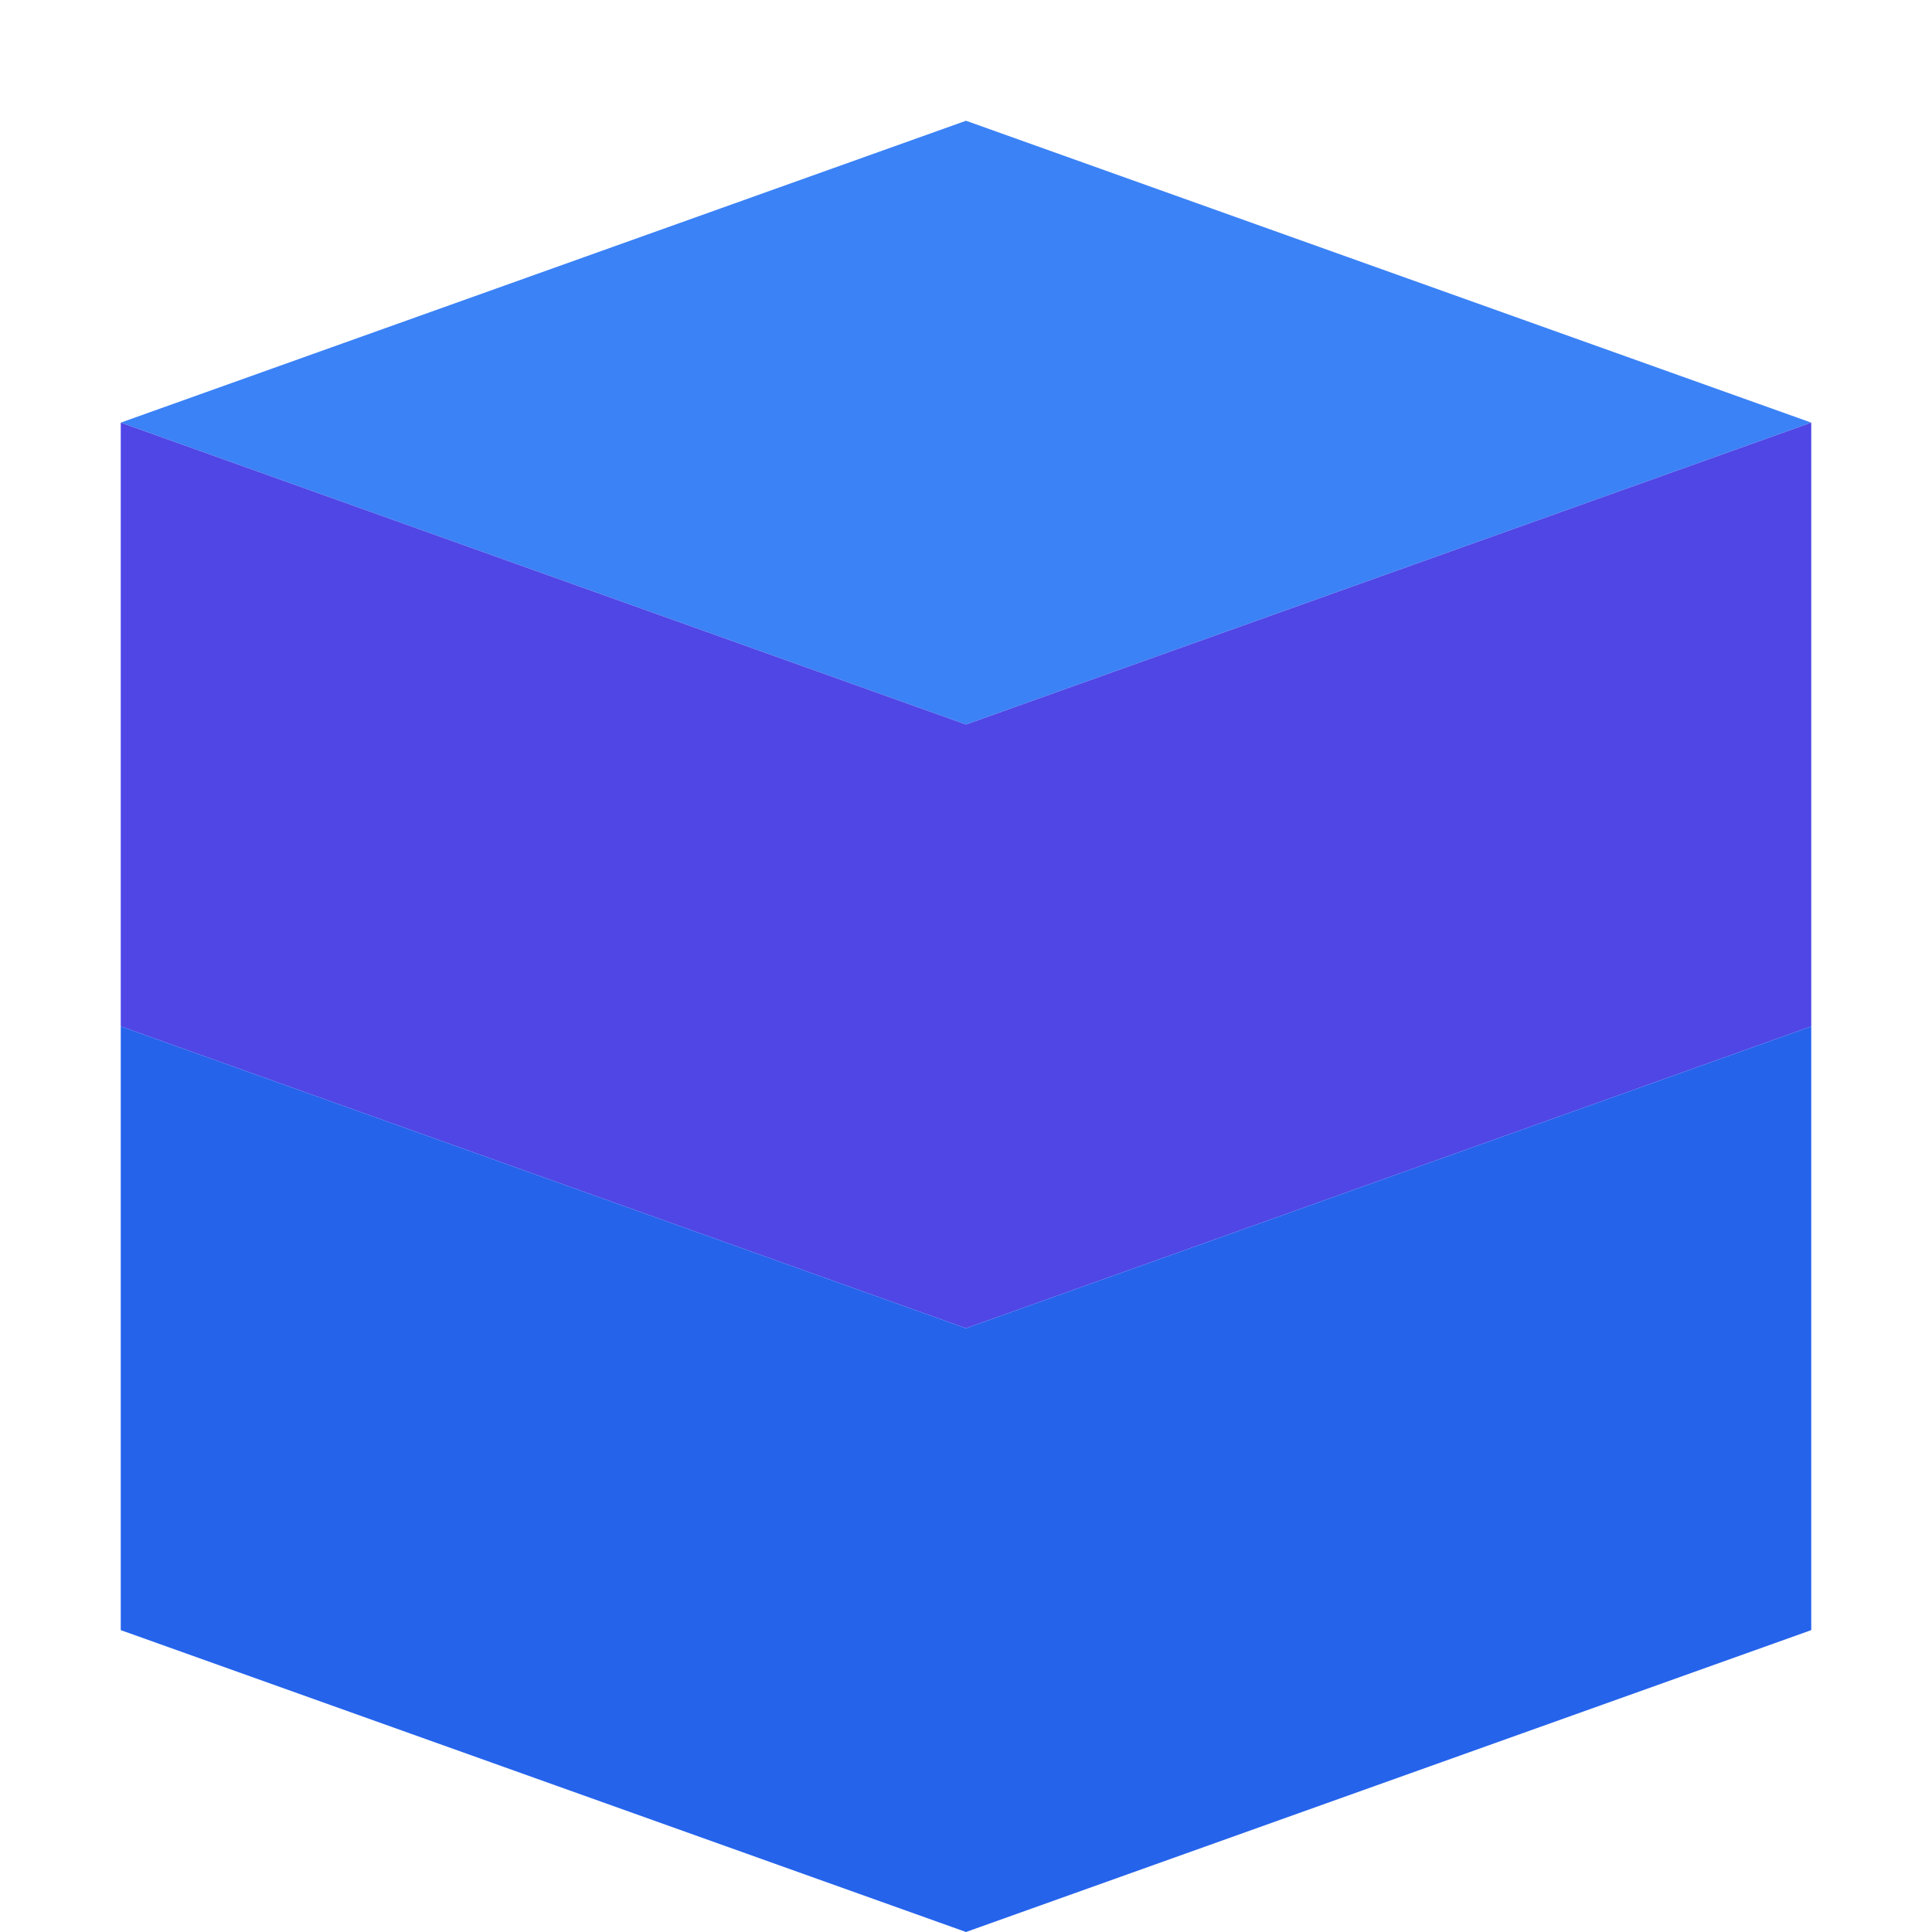
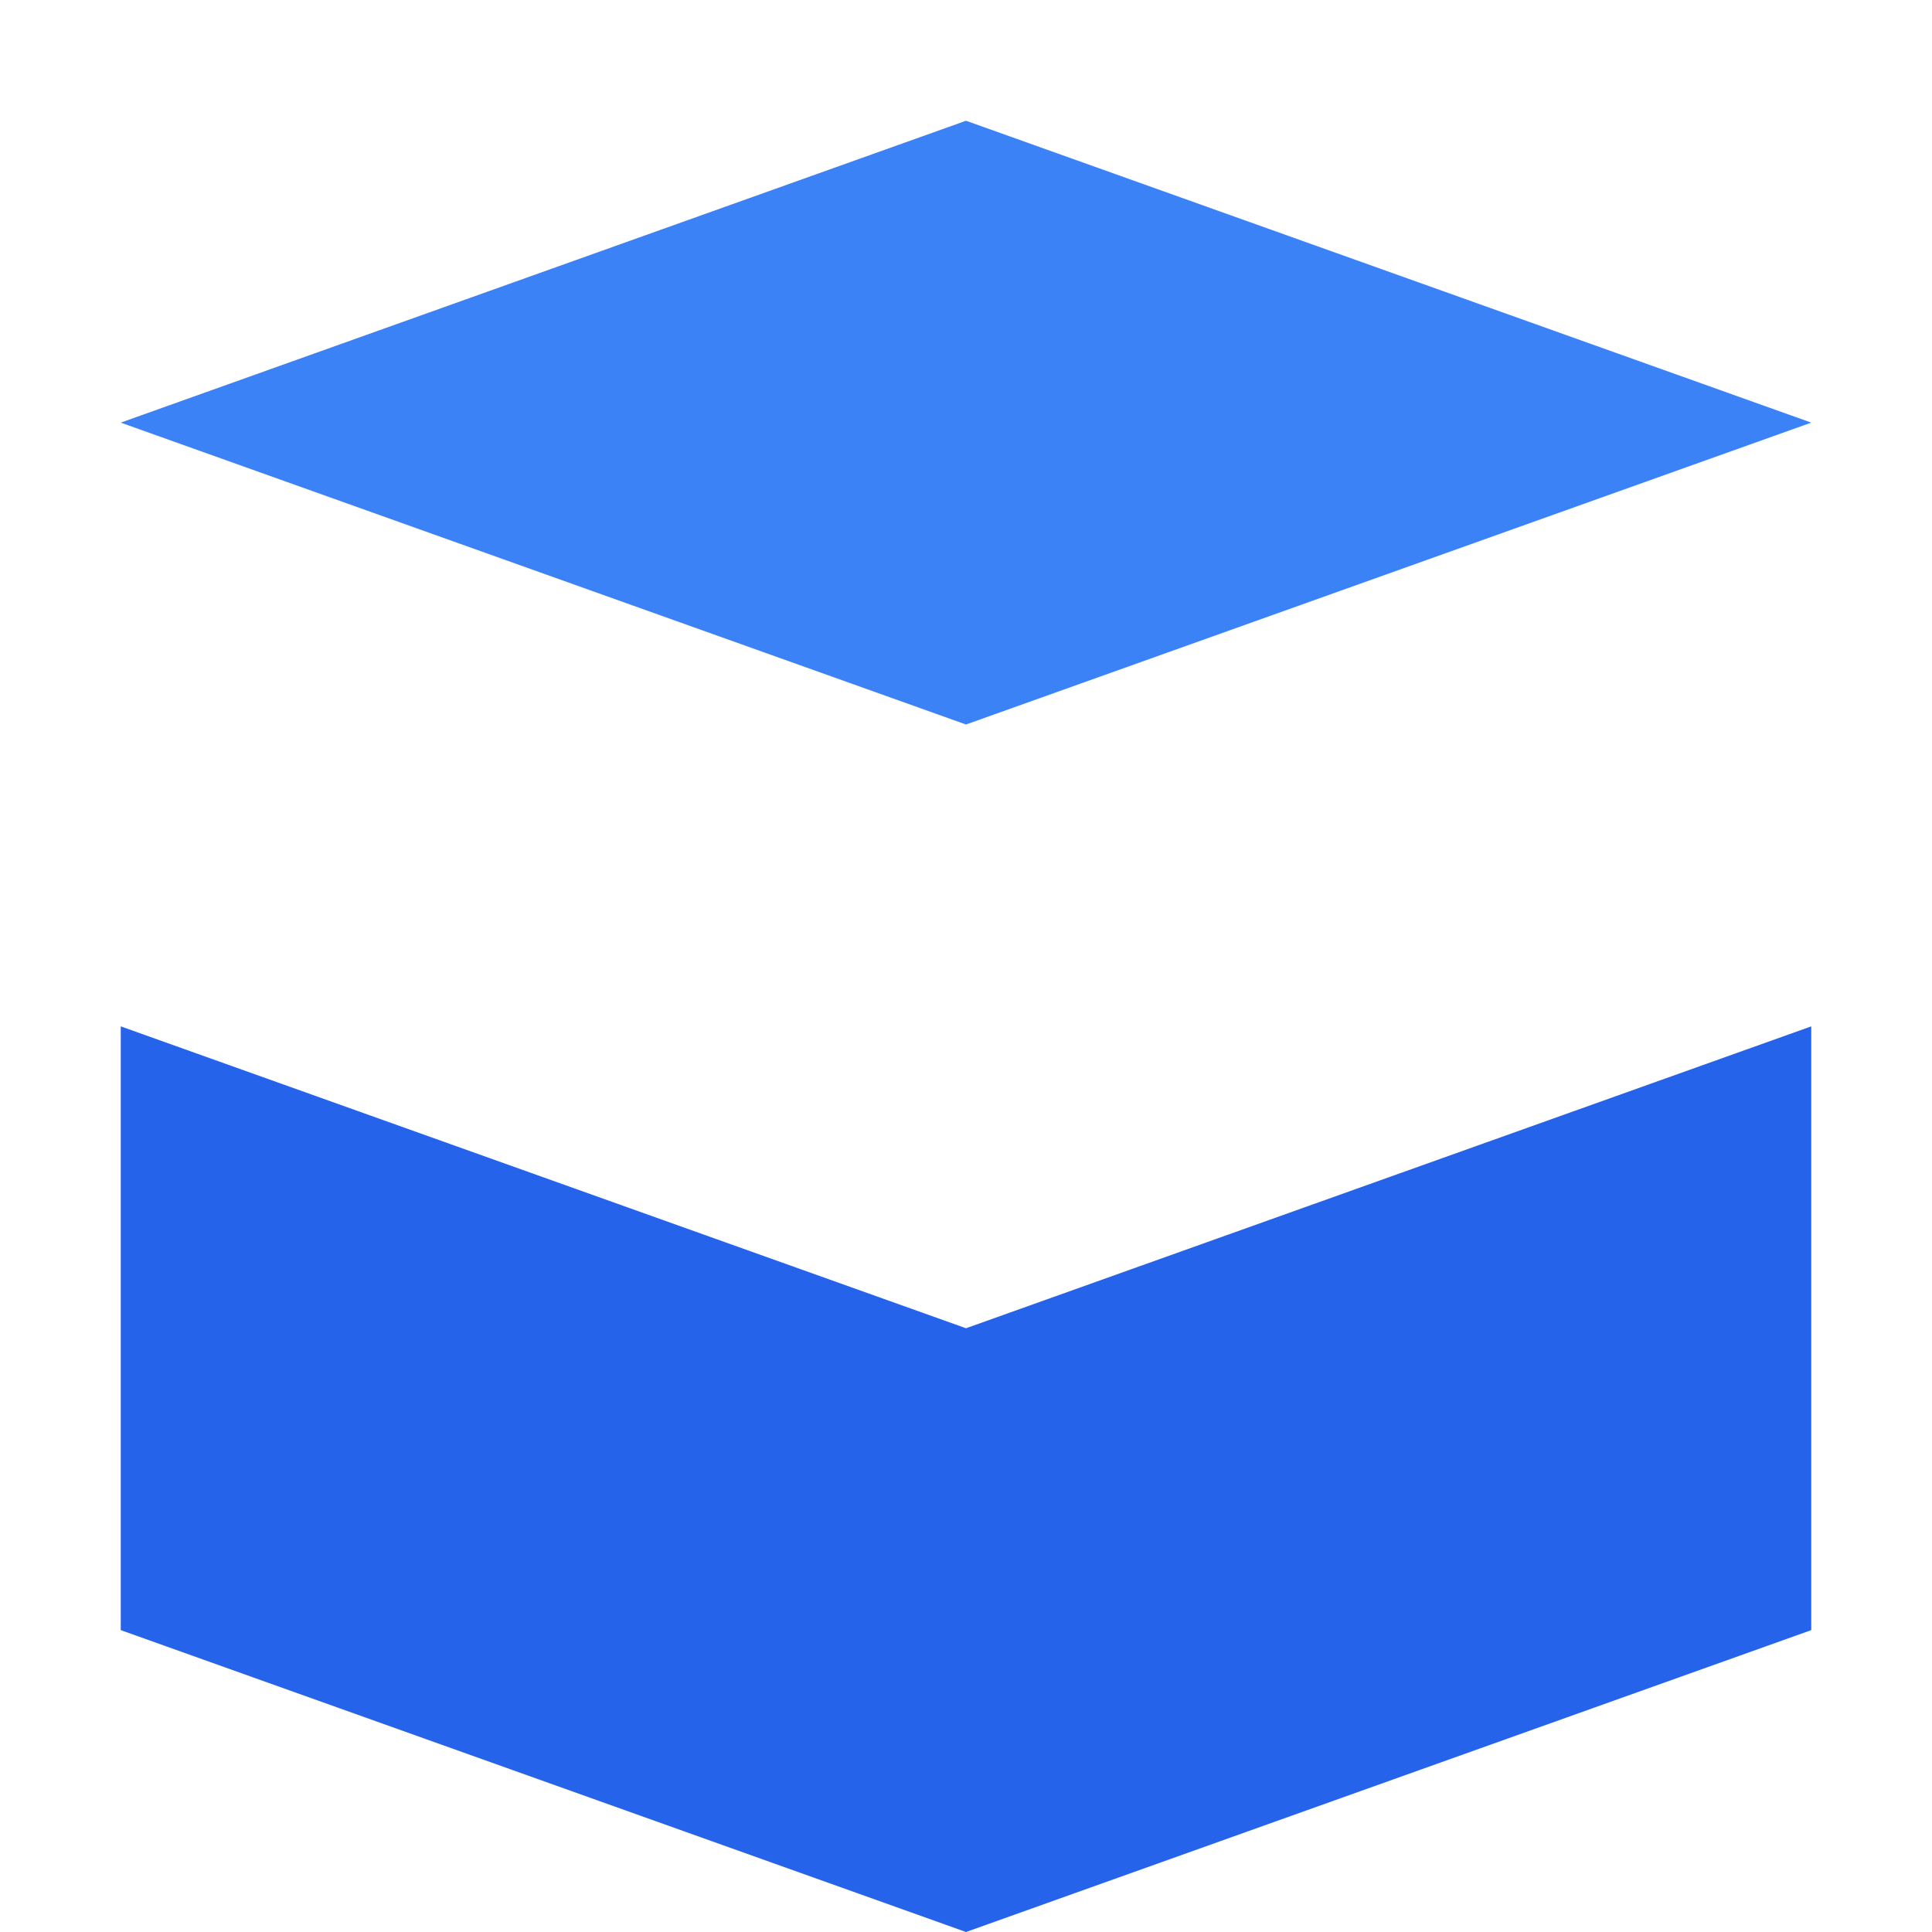
<svg xmlns="http://www.w3.org/2000/svg" width="32" height="32" viewBox="0 0 32 32" fill="none">
  <path d="M16 2L2 7L16 12L30 7L16 2Z" fill="#3B82F6" />
-   <path d="M2 17L16 22L30 17V7L16 12L2 7V17Z" fill="#4F46E5" />
-   <path d="M2 27L16 32L30 27V17L16 22L2 17V27Z" fill="#2563EB" />
+   <path d="M2 27L16 32L30 27V17L16 22L2 17V27" fill="#2563EB" />
</svg>